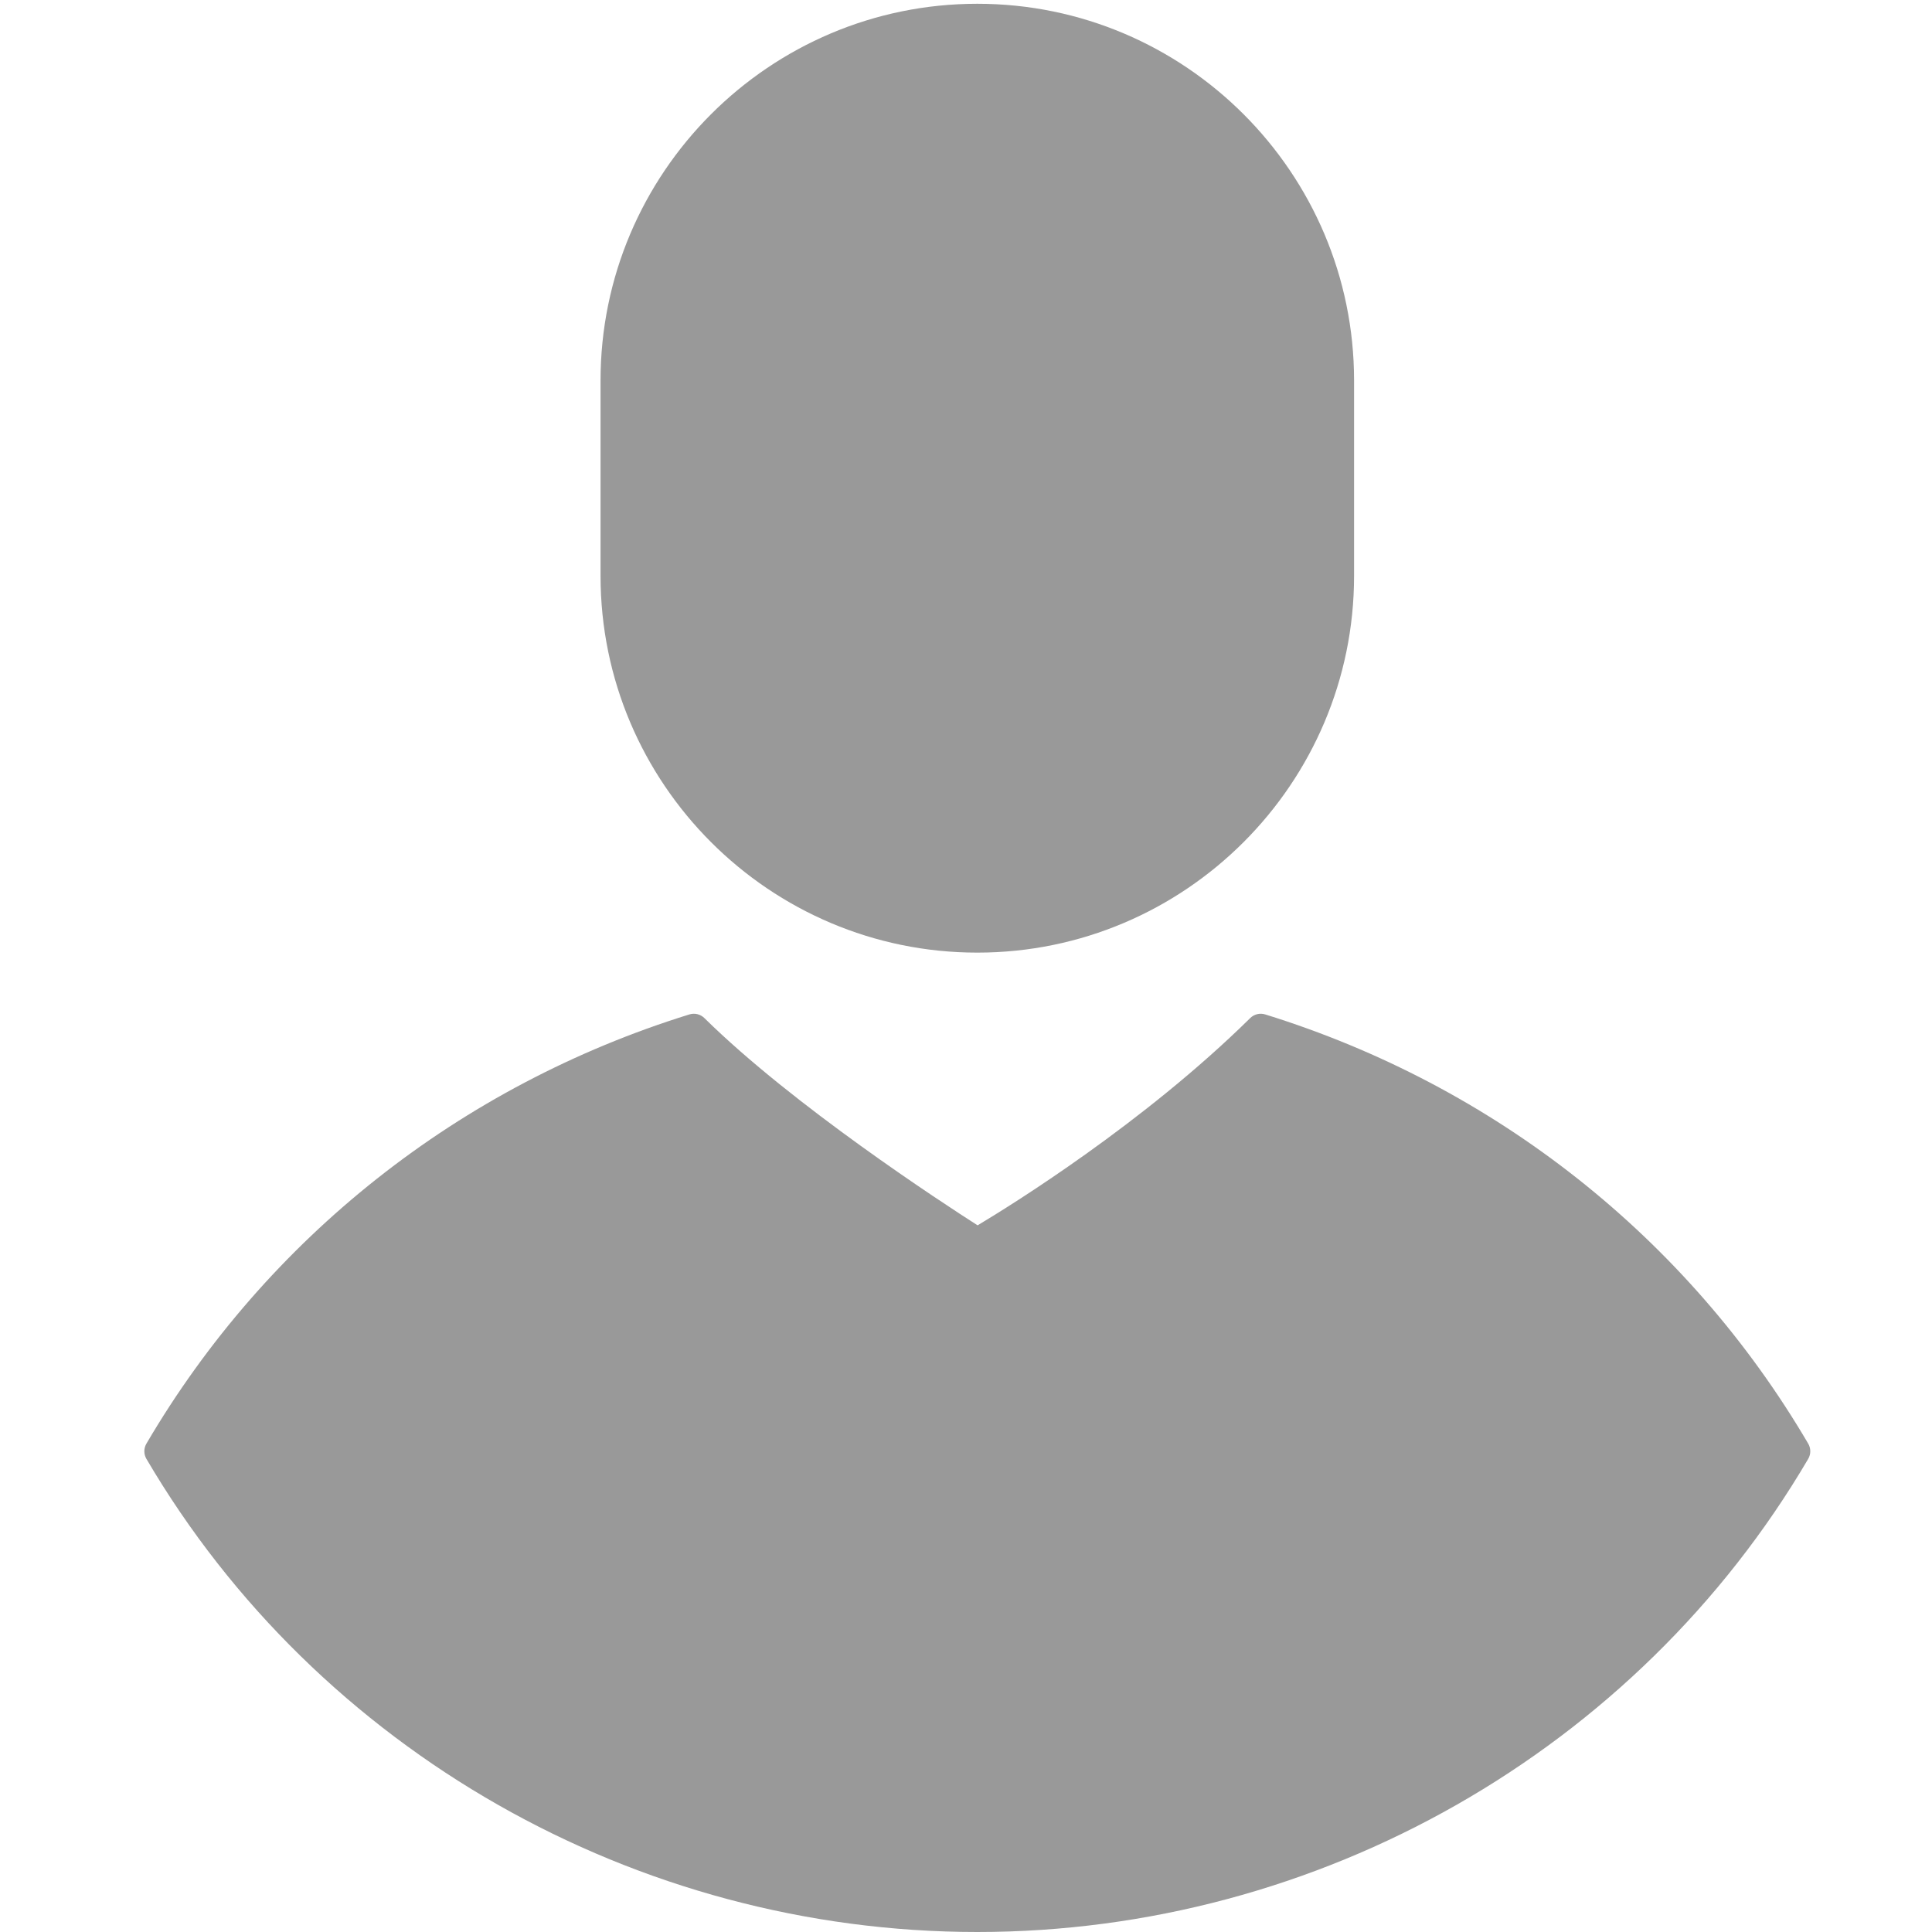
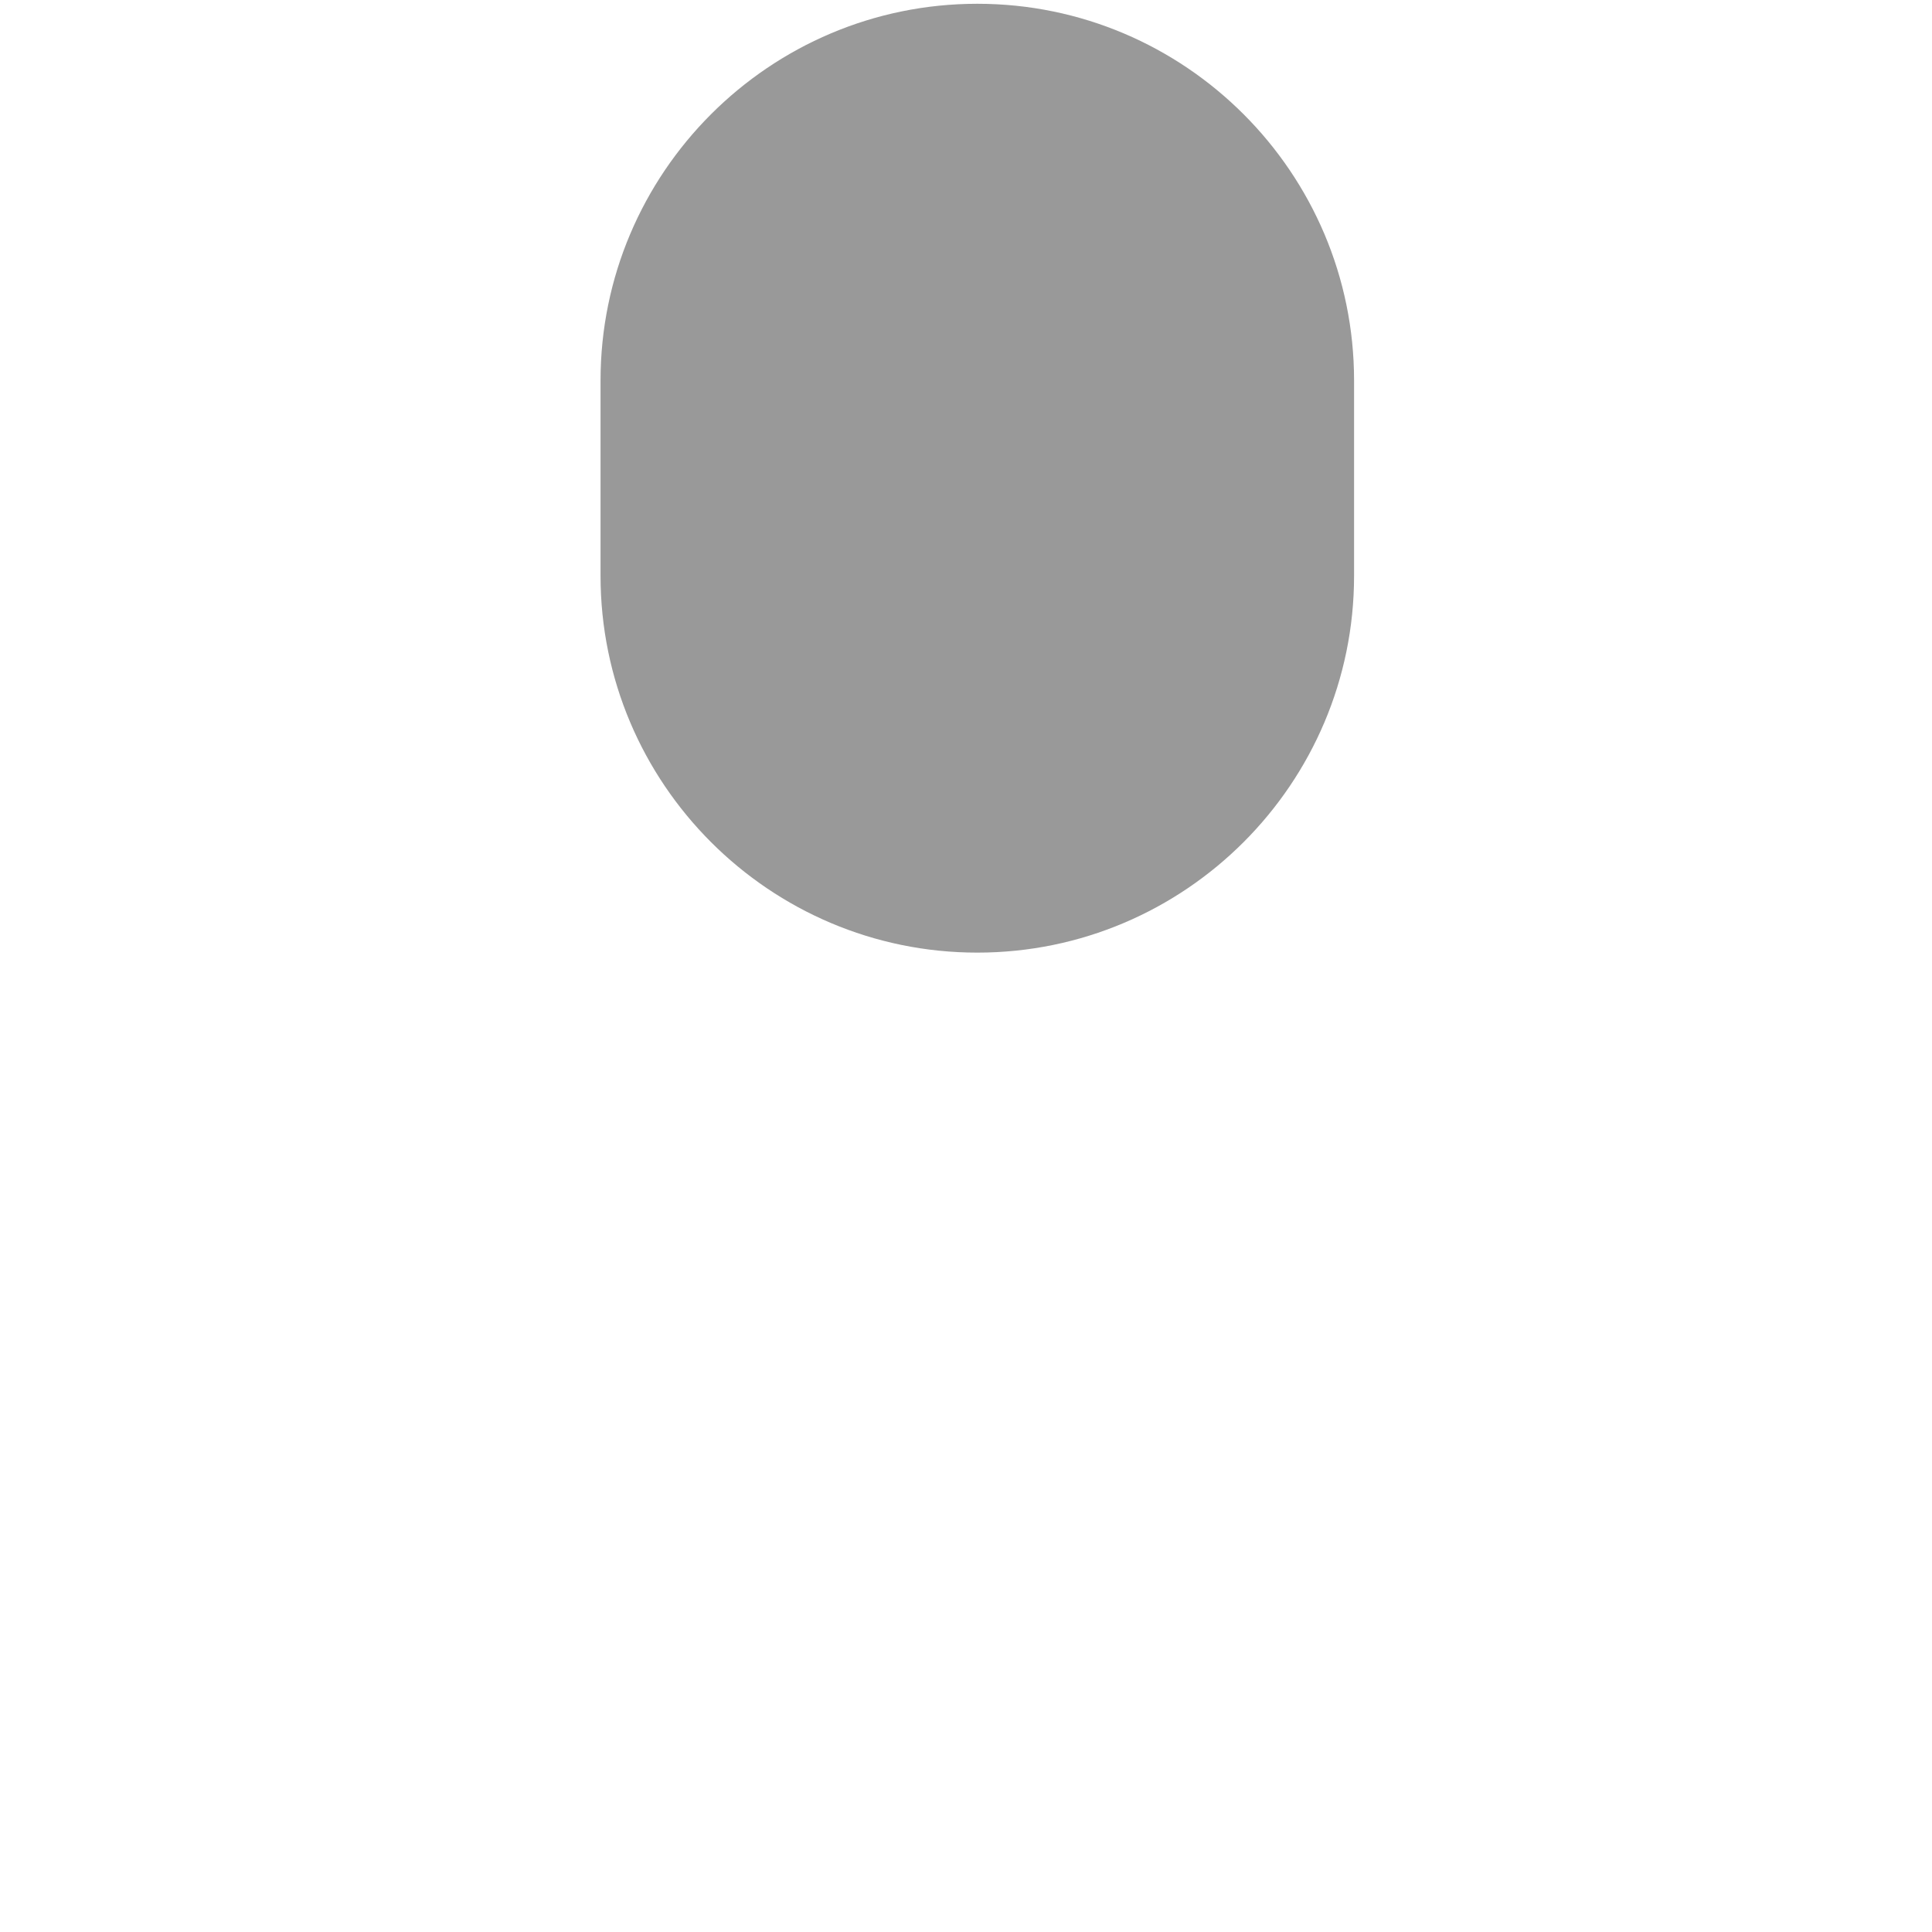
<svg xmlns="http://www.w3.org/2000/svg" version="1.2" baseProfile="tiny" id="Layer_1" x="0px" y="0px" width="512px" height="512px" viewBox="0 0 512 512" xml:space="preserve">
  <g>
    <g>
      <path fill="#999999" d="M258.997,1c-55.062,0-99.847,44.796-99.847,99.858v51.733c0,55.066,44.785,99.863,99.847,99.863    c55.063,0,99.846-44.797,99.846-99.863v-51.733C358.844,45.796,314.063,1,258.997,1z" />
    </g>
  </g>
  <g>
    <g>
-       <path fill="#999999" d="M479.193,382.574c-31.975-54.486-83.077-94.881-143.897-113.741c-1.411-0.438-2.937-0.065-3.985,0.974    c-28.293,27.896-63.451,49.66-72.238,54.917c-9.381-5.997-48.901-31.755-72.396-54.917c-1.047-1.039-2.584-1.41-3.986-0.974    c-60.83,18.865-111.93,59.26-143.89,113.744c-0.732,1.246-0.732,2.796,0,4.043C84.186,463.958,168.557,512,258.992,512    c90.439,0,174.814-48.042,220.201-125.38C479.93,385.37,479.93,383.82,479.193,382.574z" />
-     </g>
+       </g>
  </g>
</svg>